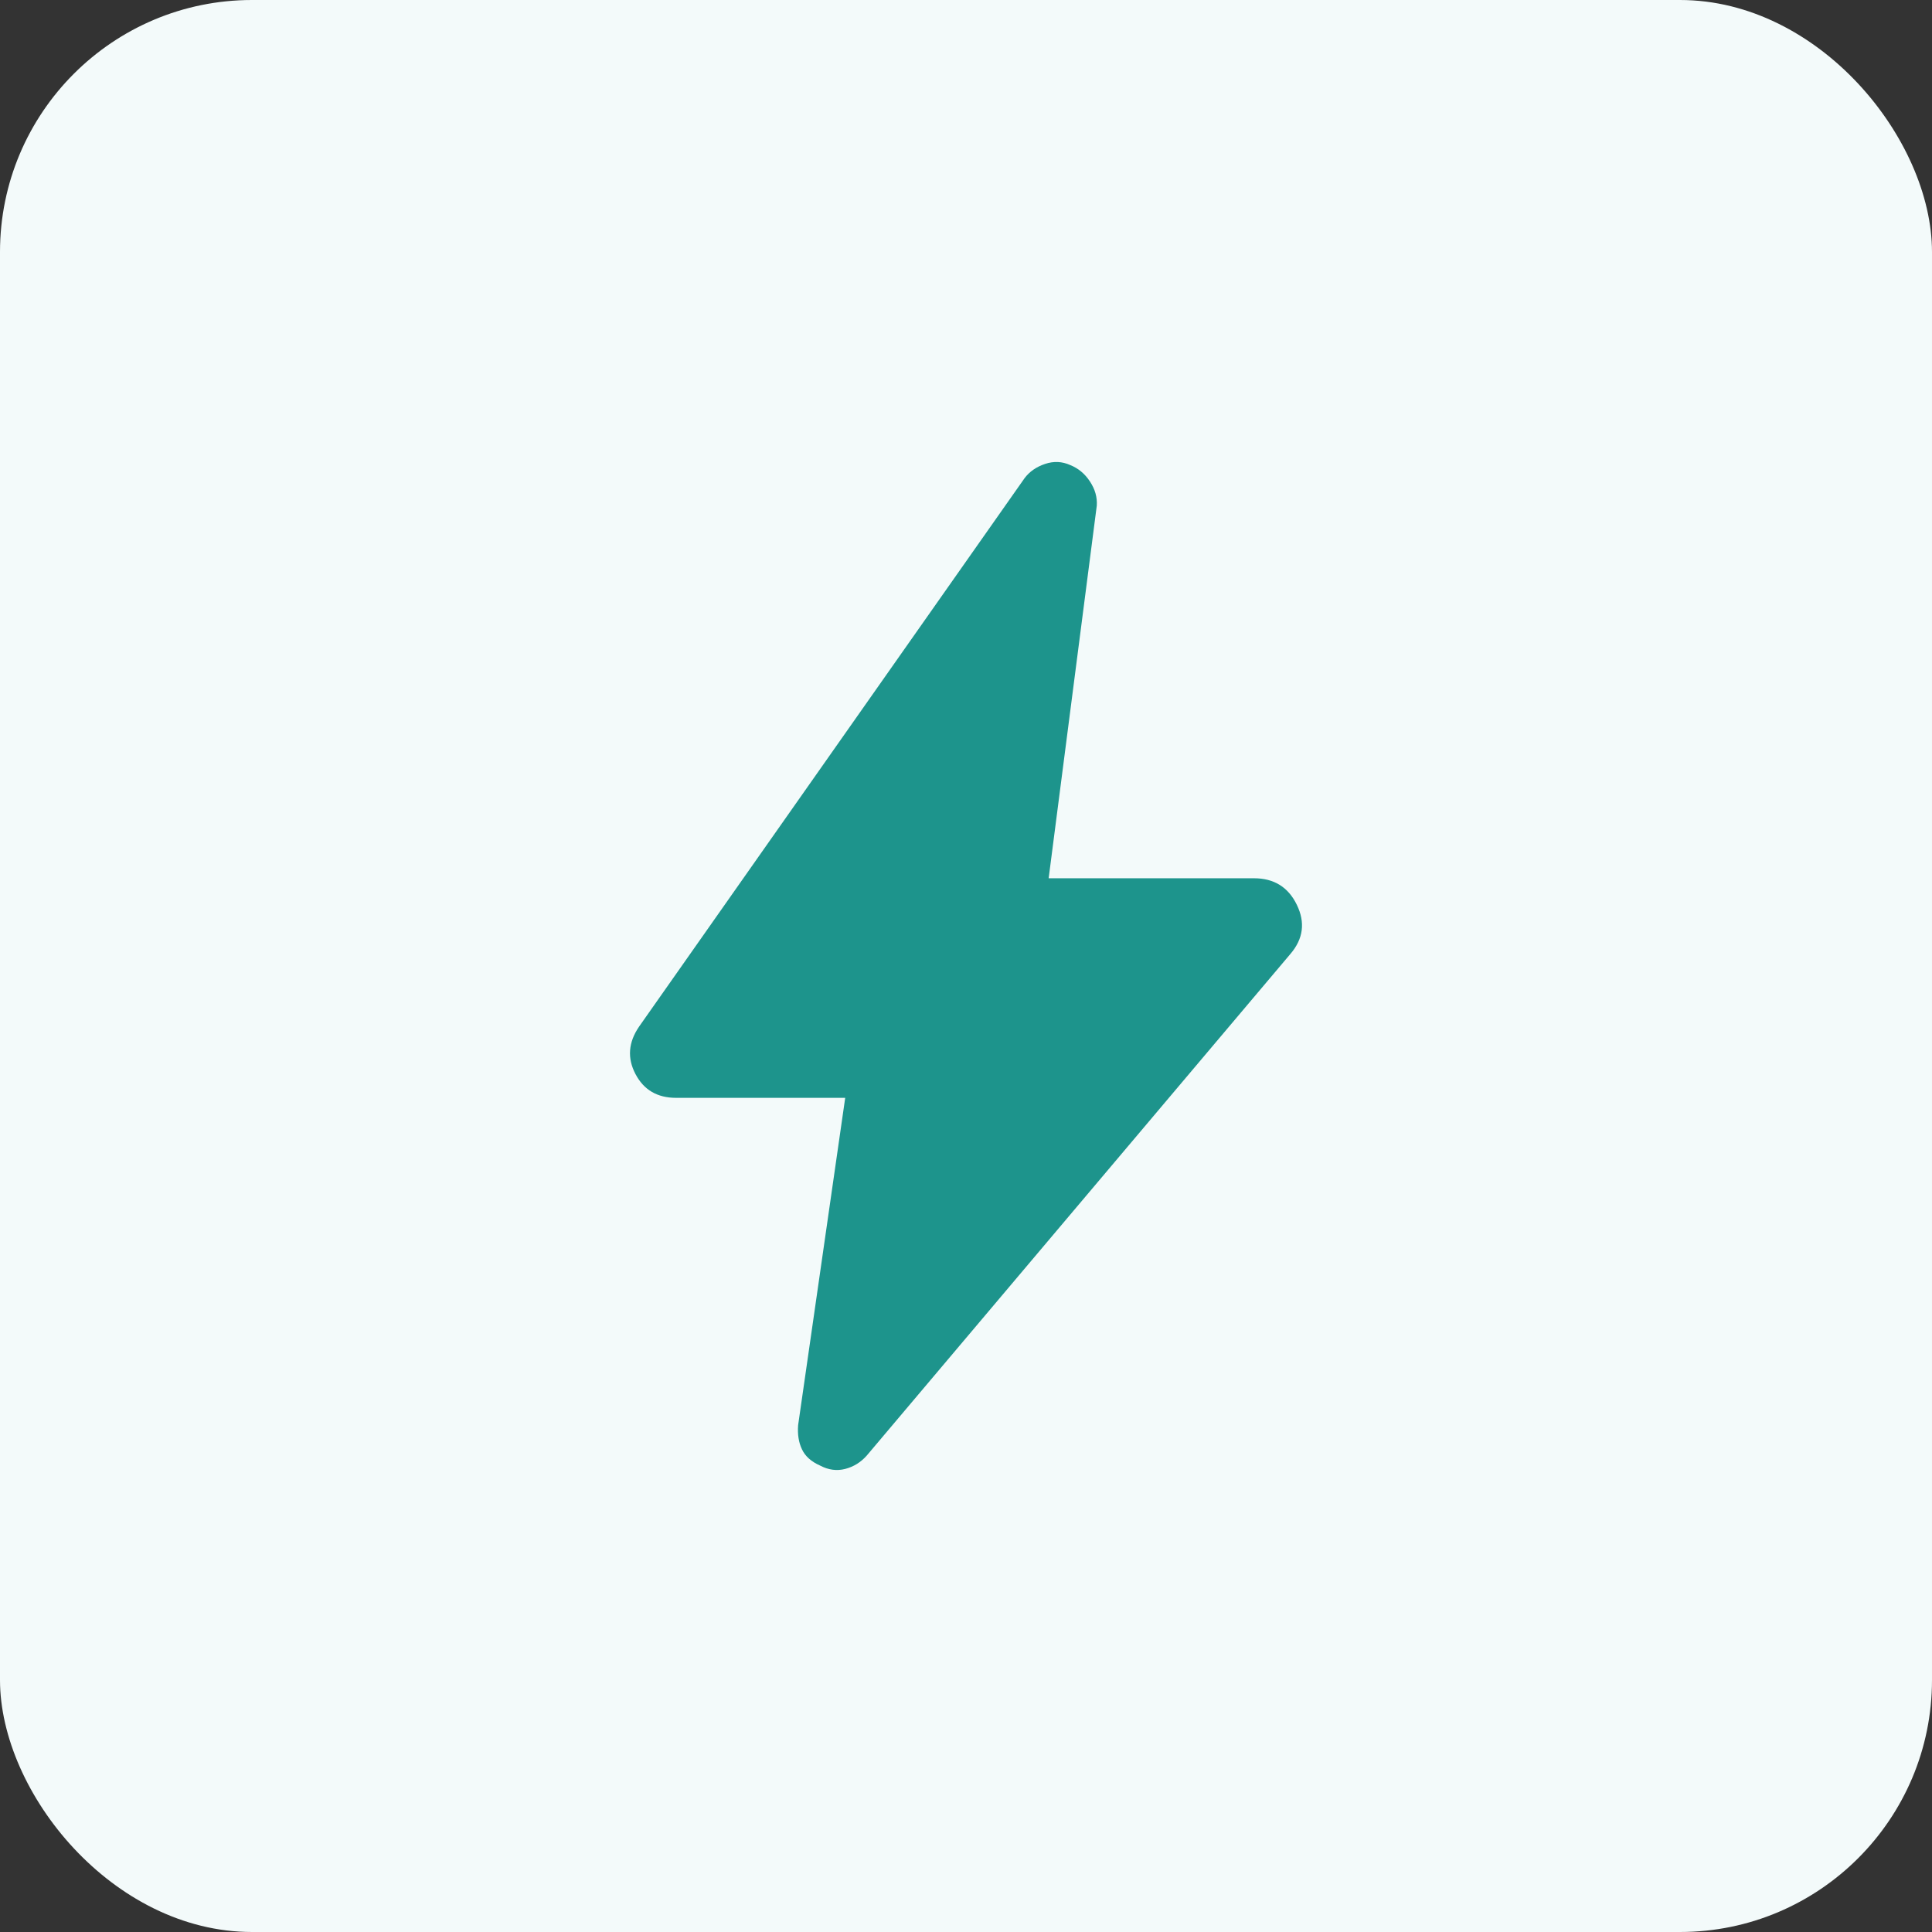
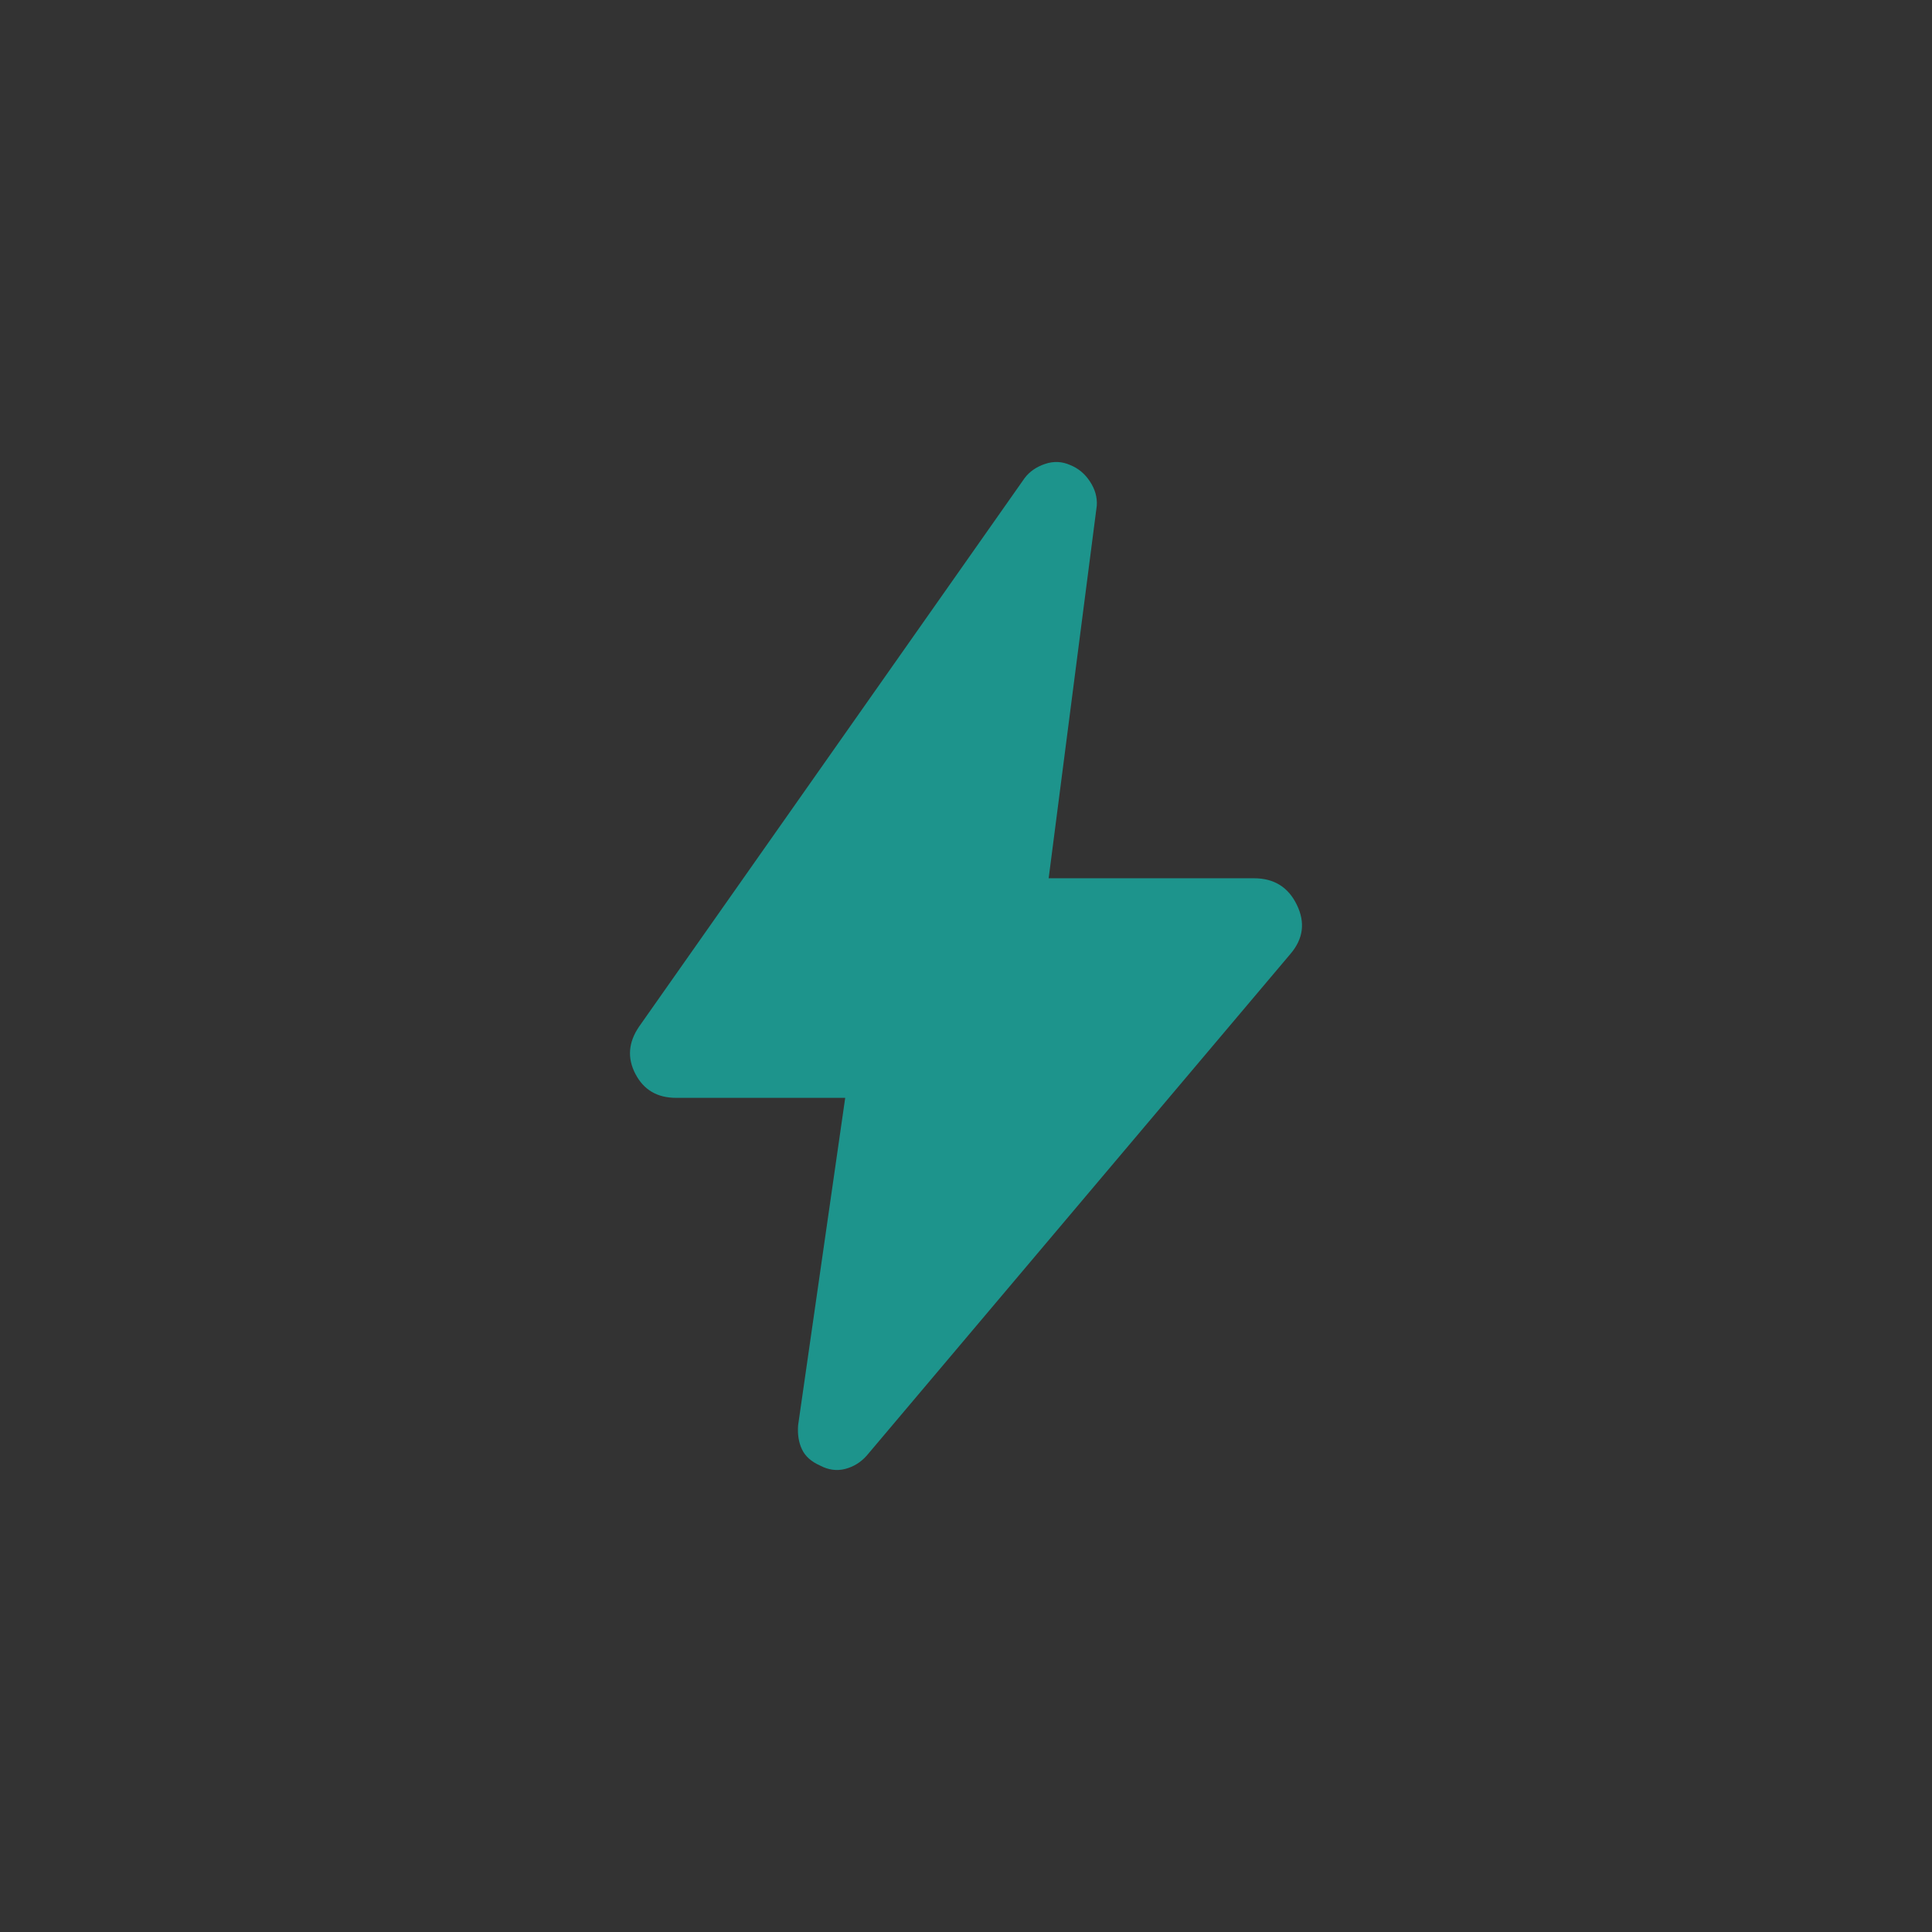
<svg xmlns="http://www.w3.org/2000/svg" width="46" height="46" viewBox="0 0 46 46" fill="none">
  <rect x="0" y="0" width="46" height="46" fill="#333333" stroke="none" />
-   <rect width="46" height="46" rx="6" fill="#F3FAFA" />
  <path d="M20.124 26.139H16.095C15.65 26.139 15.328 25.95 15.13 25.572C14.931 25.193 14.96 24.817 15.217 24.442L24.396 11.383C24.512 11.229 24.674 11.116 24.882 11.046C25.089 10.976 25.289 10.986 25.482 11.073C25.674 11.15 25.831 11.28 25.951 11.464C26.073 11.648 26.127 11.839 26.114 12.039L24.968 20.911H29.857C30.333 20.911 30.673 21.122 30.877 21.543C31.082 21.964 31.031 22.354 30.724 22.713L20.634 34.66C20.492 34.819 20.322 34.923 20.122 34.975C19.922 35.026 19.723 34.999 19.525 34.894C19.315 34.801 19.171 34.672 19.094 34.507C19.016 34.343 18.986 34.151 19.003 33.932L20.124 26.139Z" fill="#1D948C" />
</svg>